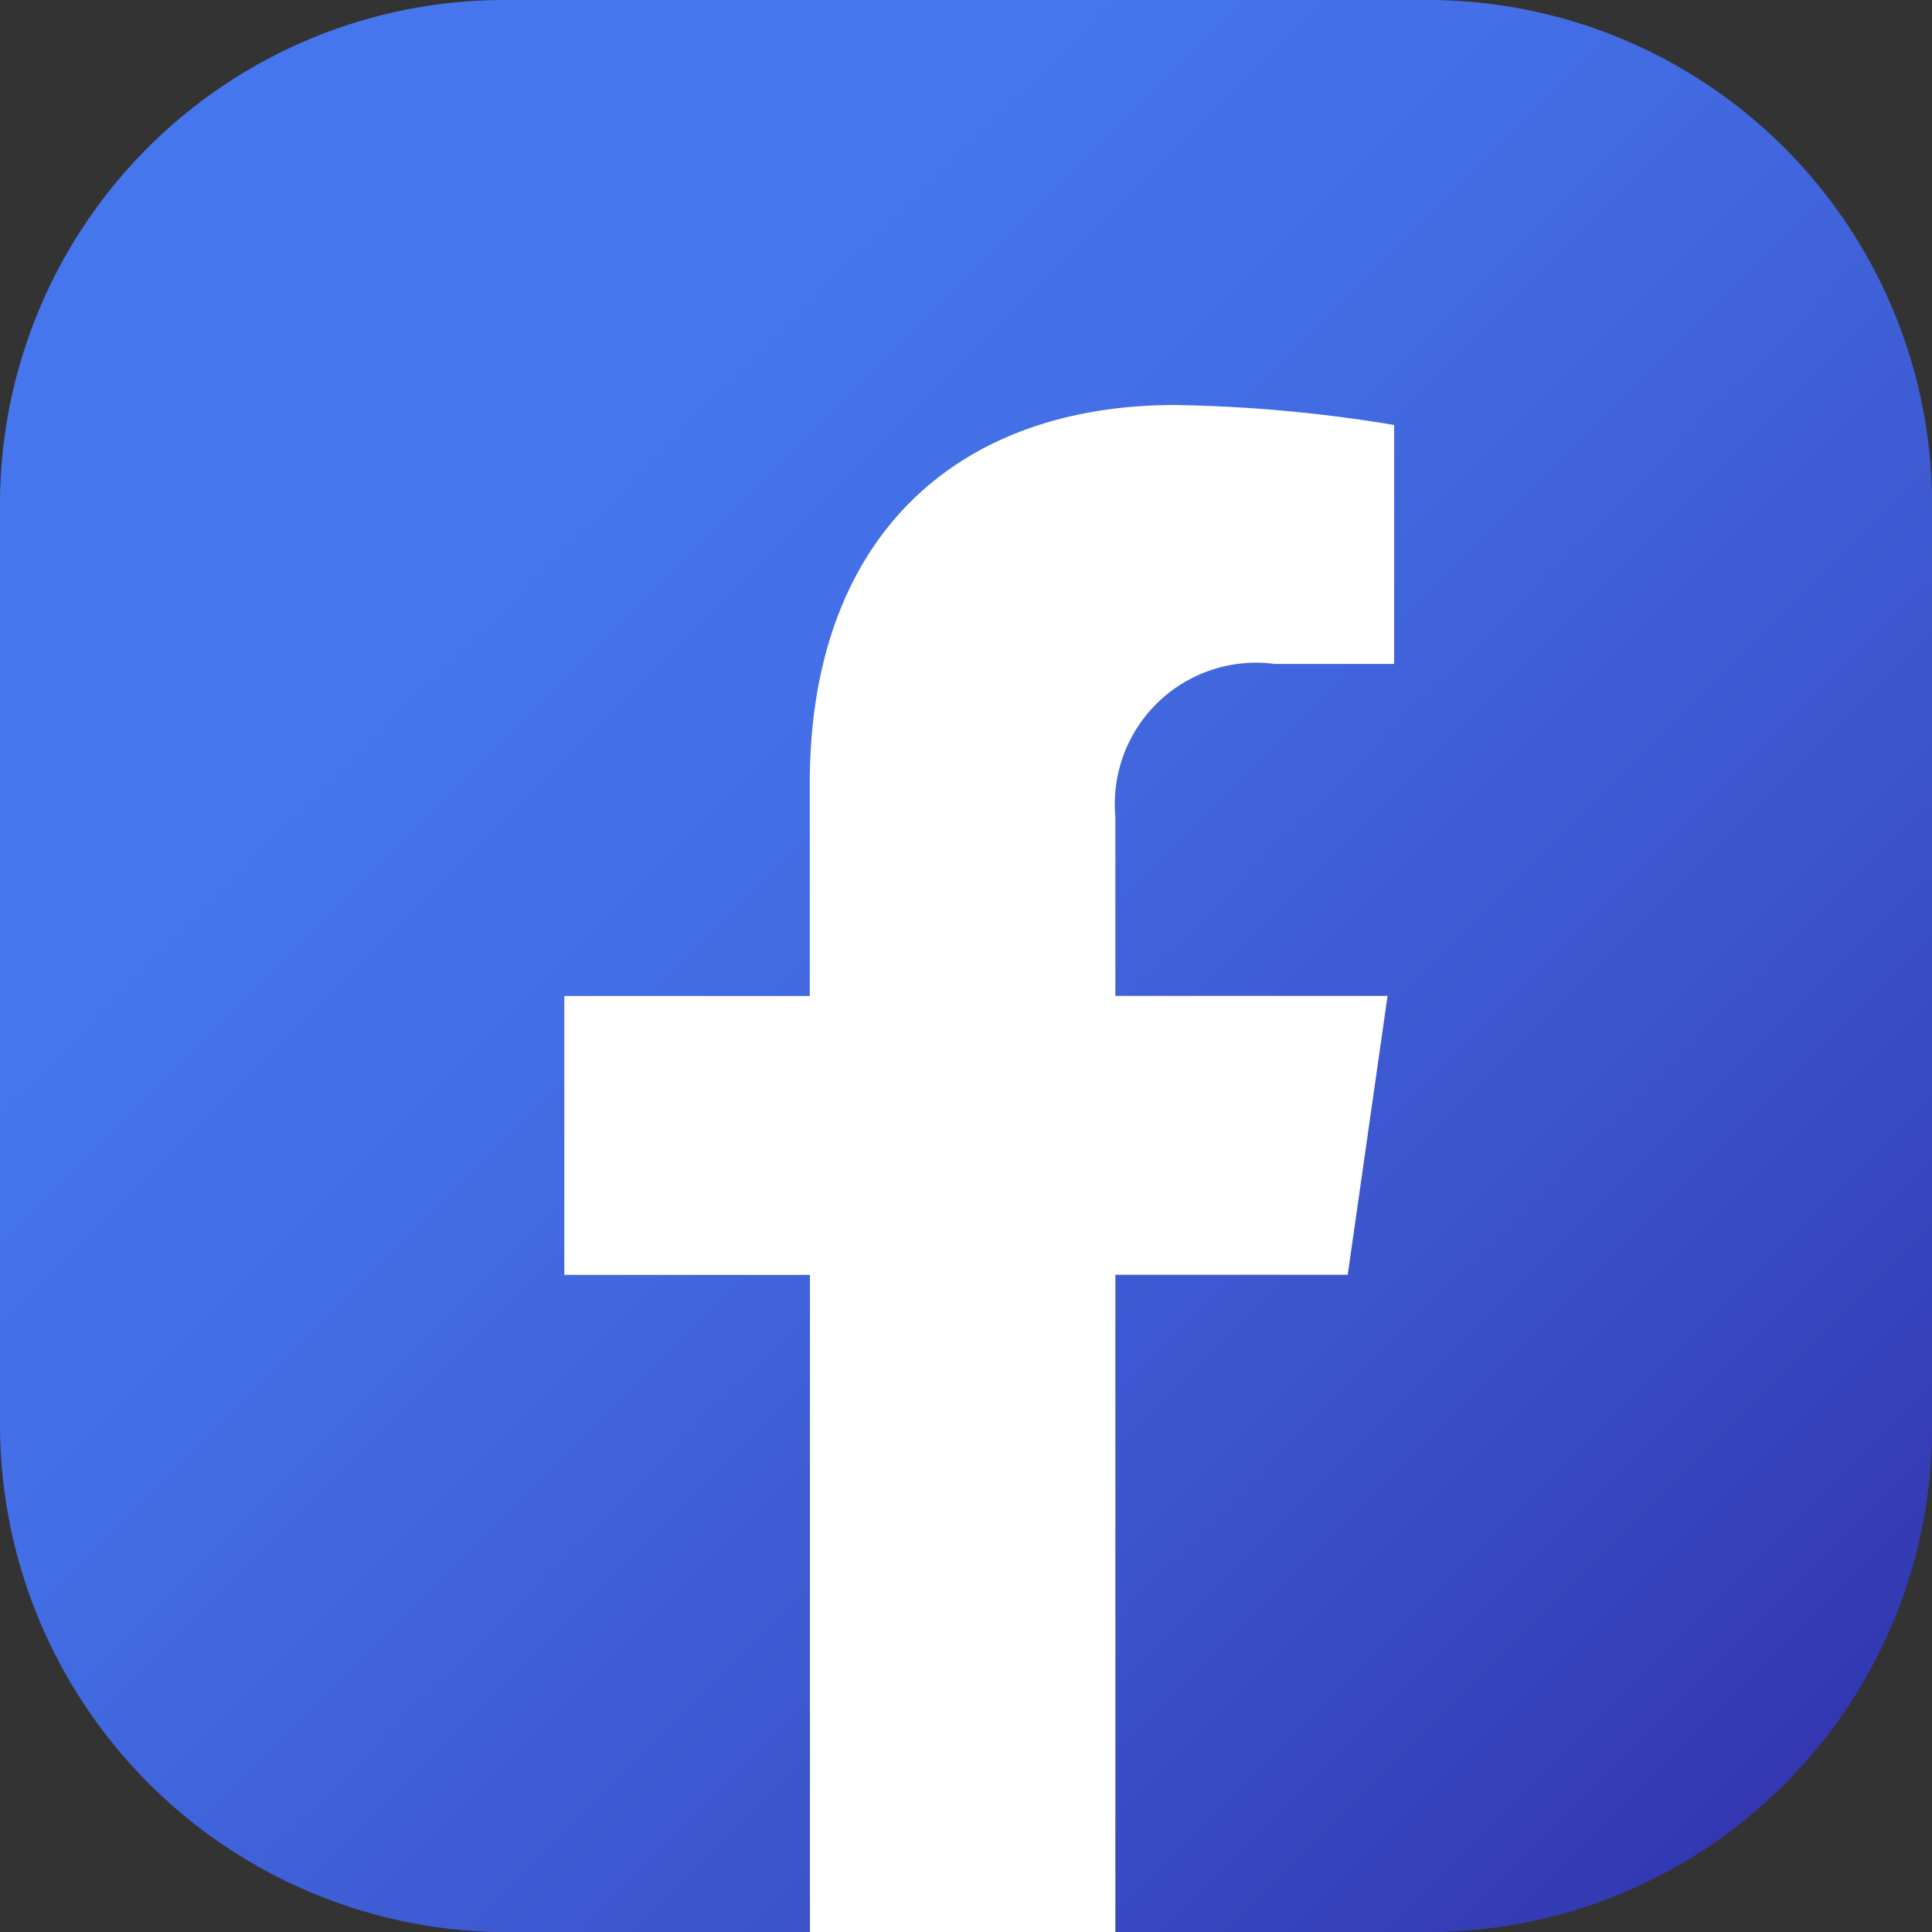
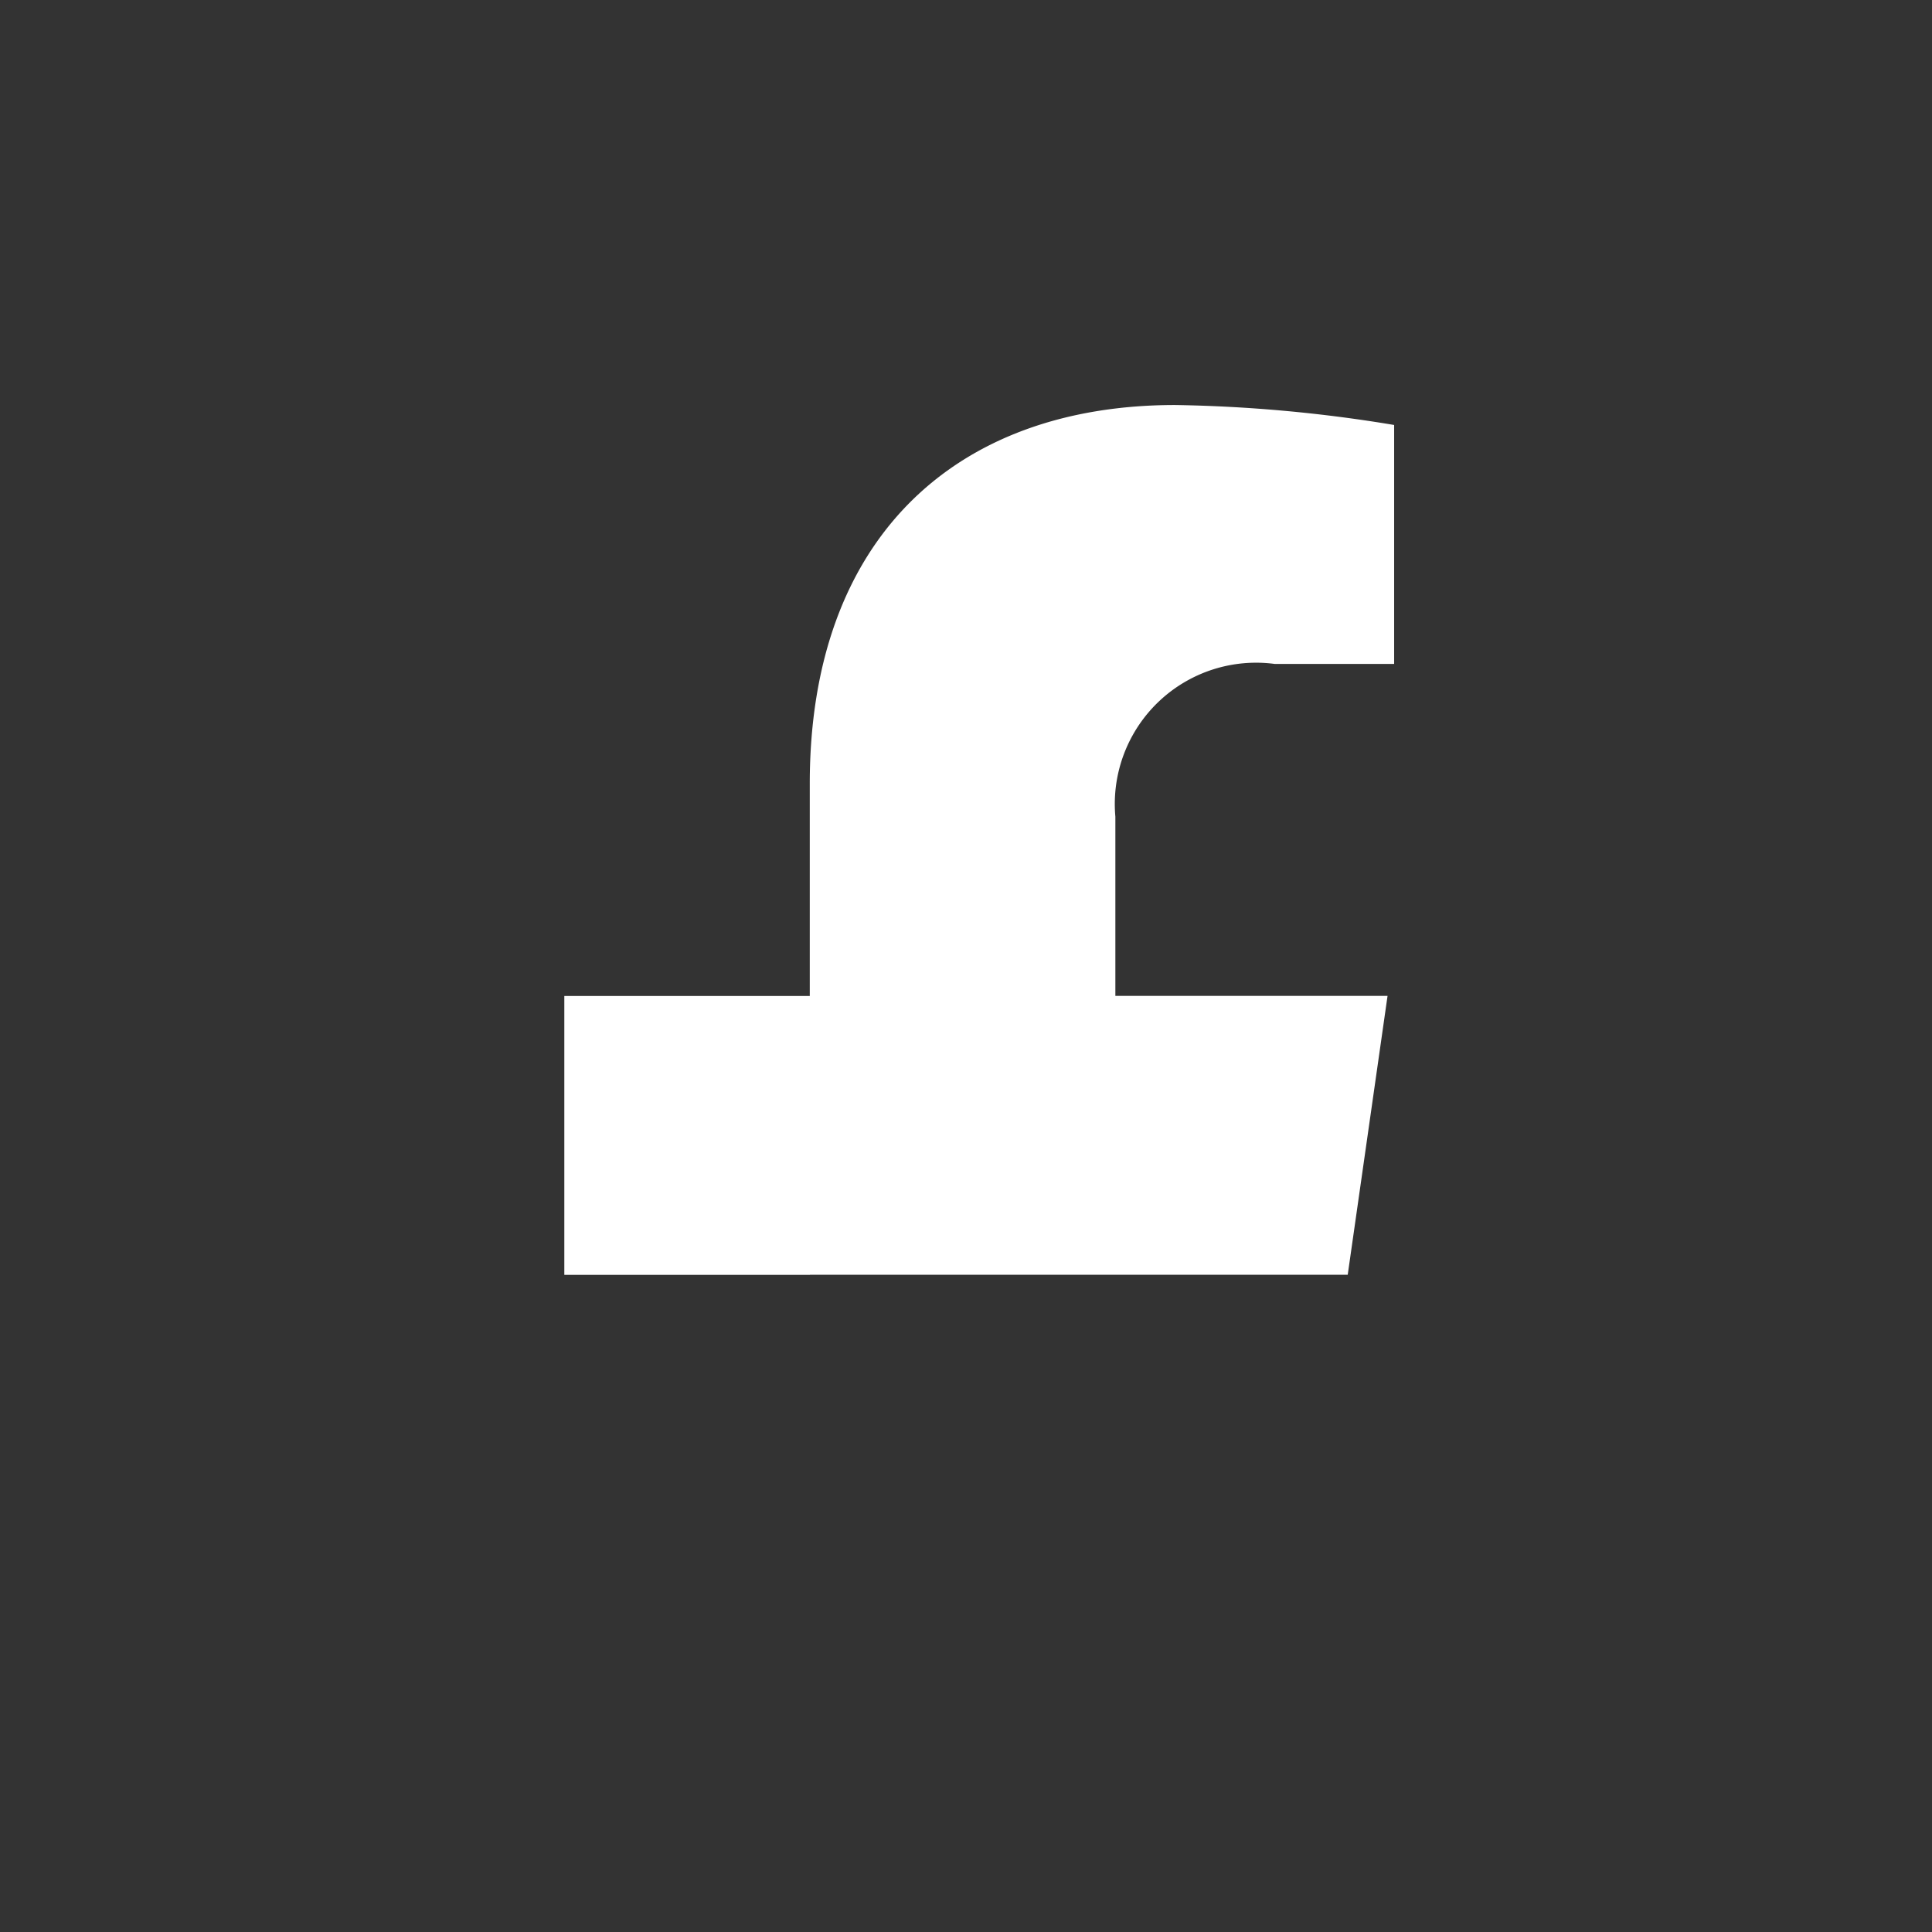
<svg xmlns="http://www.w3.org/2000/svg" width="21.685" height="21.685" viewBox="0 0 21.685 21.685">
  <rect x="0" y="0" width="21.685" height="21.685" fill="#333333" stroke="none" />
  <defs>
    <linearGradient id="linear-gradient" x1="4.937" y1="-4.41" x2="5.788" y2="-3.559" gradientUnits="objectBoundingBox">
      <stop offset="0" stop-color="#4676ed" />
      <stop offset="0.185" stop-color="#436de4" />
      <stop offset="0.487" stop-color="#3c55cd" />
      <stop offset="0.865" stop-color="#302ea8" />
      <stop offset="1" stop-color="#2b1e99" />
    </linearGradient>
  </defs>
  <g id="Group_1535" data-name="Group 1535" transform="translate(0 0)">
-     <path id="Path_3063" data-name="Path 3063" d="M34.7,75.222V64.864A5.661,5.661,0,0,1,40.364,59.2H50.722a5.661,5.661,0,0,1,5.664,5.664V75.222a5.661,5.661,0,0,1-5.664,5.664h-3.5l-1.863-.447-1.565.447h-3.5A5.7,5.7,0,0,1,34.7,75.222Z" transform="translate(-34.7 -59.2)" fill="url(#linear-gradient)" />
    <g id="Group_1507" data-name="Group 1507" transform="translate(6.334 4.546)">
-       <path id="Path_3064" data-name="Path 3064" d="M51.993,75.062l.447-3.13H49.385V69.92a1.586,1.586,0,0,1,1.788-1.714h1.341V65.524a16.405,16.405,0,0,0-2.459-.224c-2.459,0-4.1,1.49-4.1,4.248v2.385H43.2v3.13h2.757V82.44h3.428V75.062h2.608Z" transform="translate(-43.2 -65.3)" fill="#fff" />
+       <path id="Path_3064" data-name="Path 3064" d="M51.993,75.062l.447-3.13H49.385V69.92a1.586,1.586,0,0,1,1.788-1.714h1.341V65.524a16.405,16.405,0,0,0-2.459-.224c-2.459,0-4.1,1.49-4.1,4.248v2.385H43.2v3.13h2.757V82.44V75.062h2.608Z" transform="translate(-43.2 -65.3)" fill="#fff" />
    </g>
  </g>
</svg>